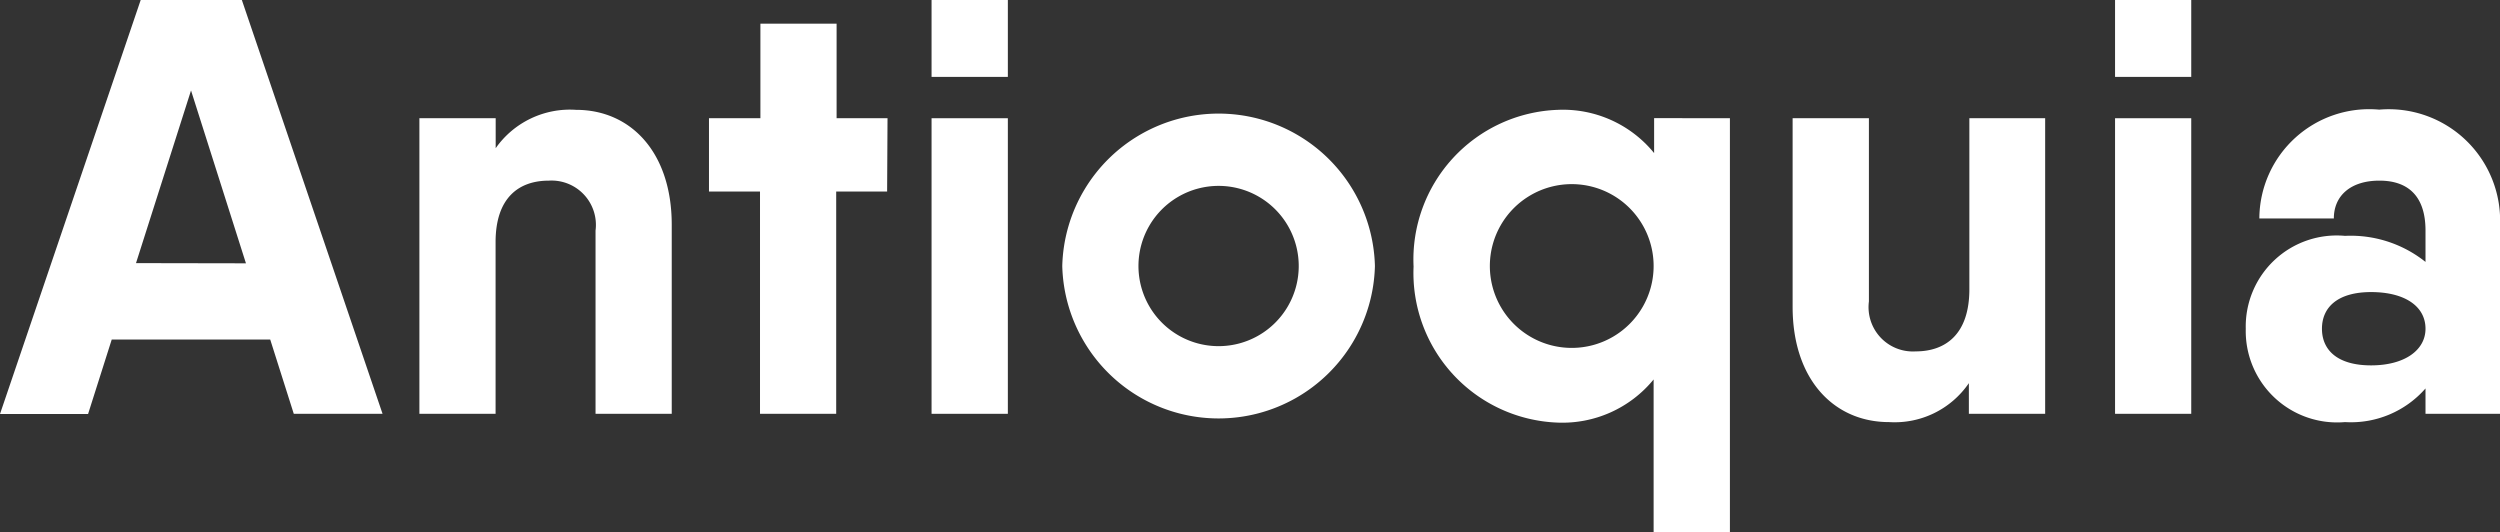
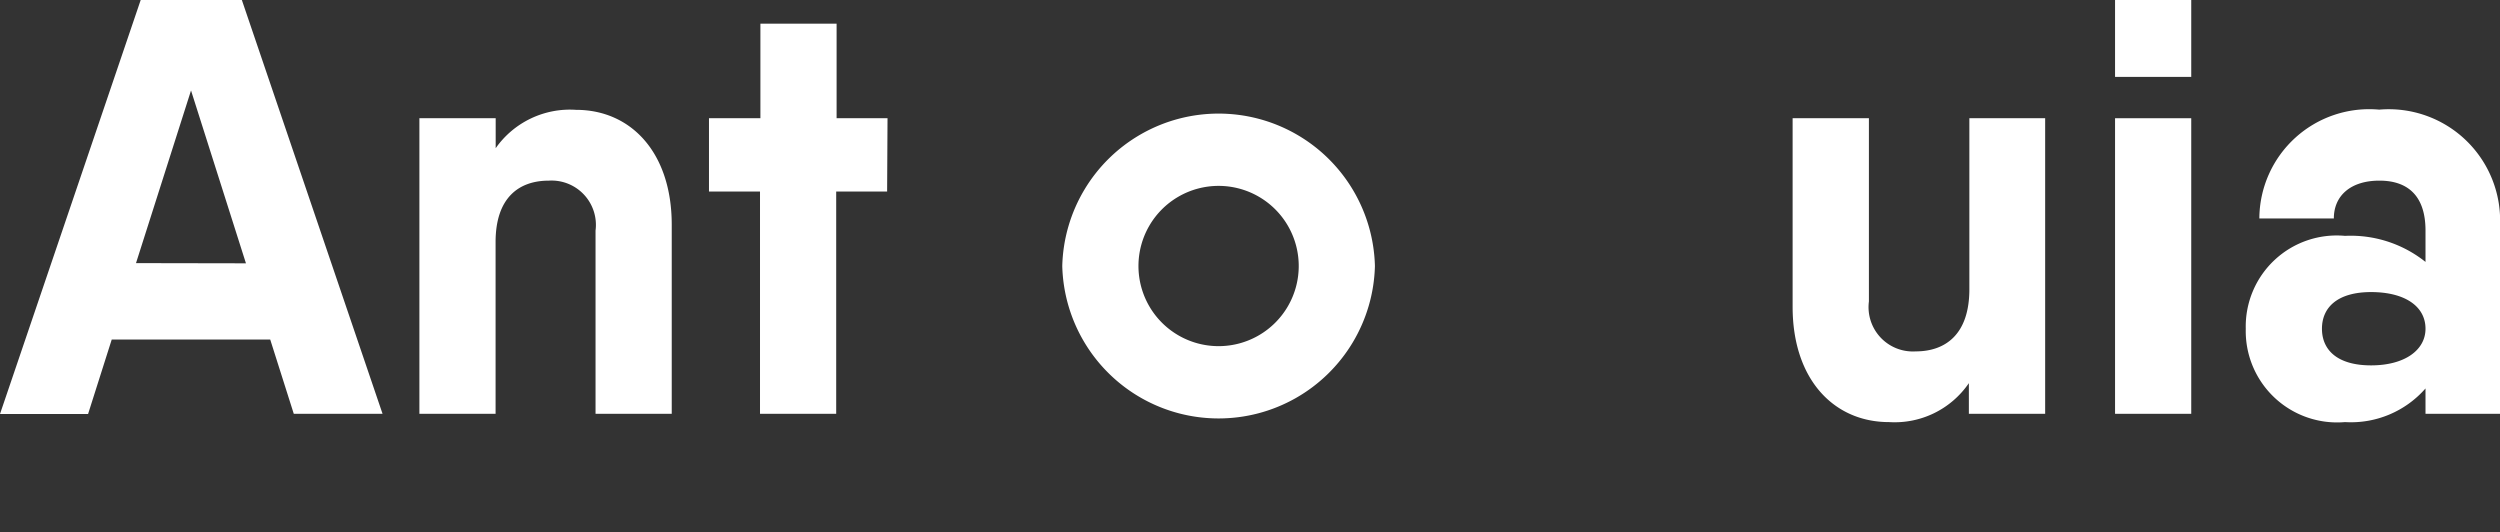
<svg xmlns="http://www.w3.org/2000/svg" viewBox="0 0 25.036 5.328">
  <rect x="0" y="0" width="25.036" height="5.328" fill="#333333" stroke="none" />
  <title>antioquialetra</title>
  <g id="Capa_2" data-name="Capa 2">
    <g id="Landing">
      <path d="M2.706,3.4H1.119l-.237.746H0L1.409,0H2.422L3.831,4.144H2.942Zm-.243-.763L1.913.906,1.362,2.635Z" fill="#fff" />
      <path d="M6.727,2.25V4.144H5.964V2.309a.444.444,0,0,0-.468-.5c-.3,0-.533.171-.533.615V4.144H4.2V1.184h.764v.3A.909.909,0,0,1,5.769,1.1C6.319,1.1,6.727,1.528,6.727,2.25Z" fill="#fff" />
      <path d="M8.884,1.918h-.51V4.144H7.611V1.918H7.1V1.184h.515V.237h.763v.947h.51Z" fill="#fff" />
-       <path d="M9.329,0h.764V.77H9.329Zm0,1.184h.764v2.96H9.329Z" fill="#fff" />
      <path d="M10.638,2.664a1.566,1.566,0,0,1,3.131,0,1.566,1.566,0,0,1-3.131,0Zm2.368,0a.8.8,0,1,0-1.605,0,.8.8,0,1,0,1.605,0Z" fill="#fff" />
-       <path d="M17.324,1.184V5.328H16.56V3.8a1.18,1.18,0,0,1-.965.432,1.5,1.5,0,0,1-1.439-1.563A1.5,1.5,0,0,1,15.6,1.1a1.177,1.177,0,0,1,.965.433v-.35Zm-.764,1.48a.82.82,0,1,0-1.64,0,.82.82,0,1,0,1.64,0Z" fill="#fff" />
      <path d="M20.481,1.184v2.96h-.764V3.837a.9.9,0,0,1-.8.39c-.551,0-.965-.426-.965-1.154V1.184h.764V3.019a.444.444,0,0,0,.468.5c.3,0,.538-.172.538-.622V1.184Z" fill="#fff" />
      <path d="M21.181,0h.763V.77h-.763Zm0,1.184h.763v2.96h-.763Z" fill="#fff" />
      <path d="M25.036,2.262V4.144H24.29V3.89a.991.991,0,0,1-.806.337.915.915,0,0,1-.994-.935.911.911,0,0,1,.994-.93,1.2,1.2,0,0,1,.806.261V2.309c0-.349-.178-.5-.462-.5s-.456.148-.456.379h-.746a1.1,1.1,0,0,1,1.2-1.09A1.115,1.115,0,0,1,25.036,2.262Zm-.746,1.03c0-.225-.208-.367-.545-.367s-.492.154-.492.367.154.367.492.367S24.29,3.505,24.29,3.292Z" fill="#fff" />
    </g>
  </g>
</svg>